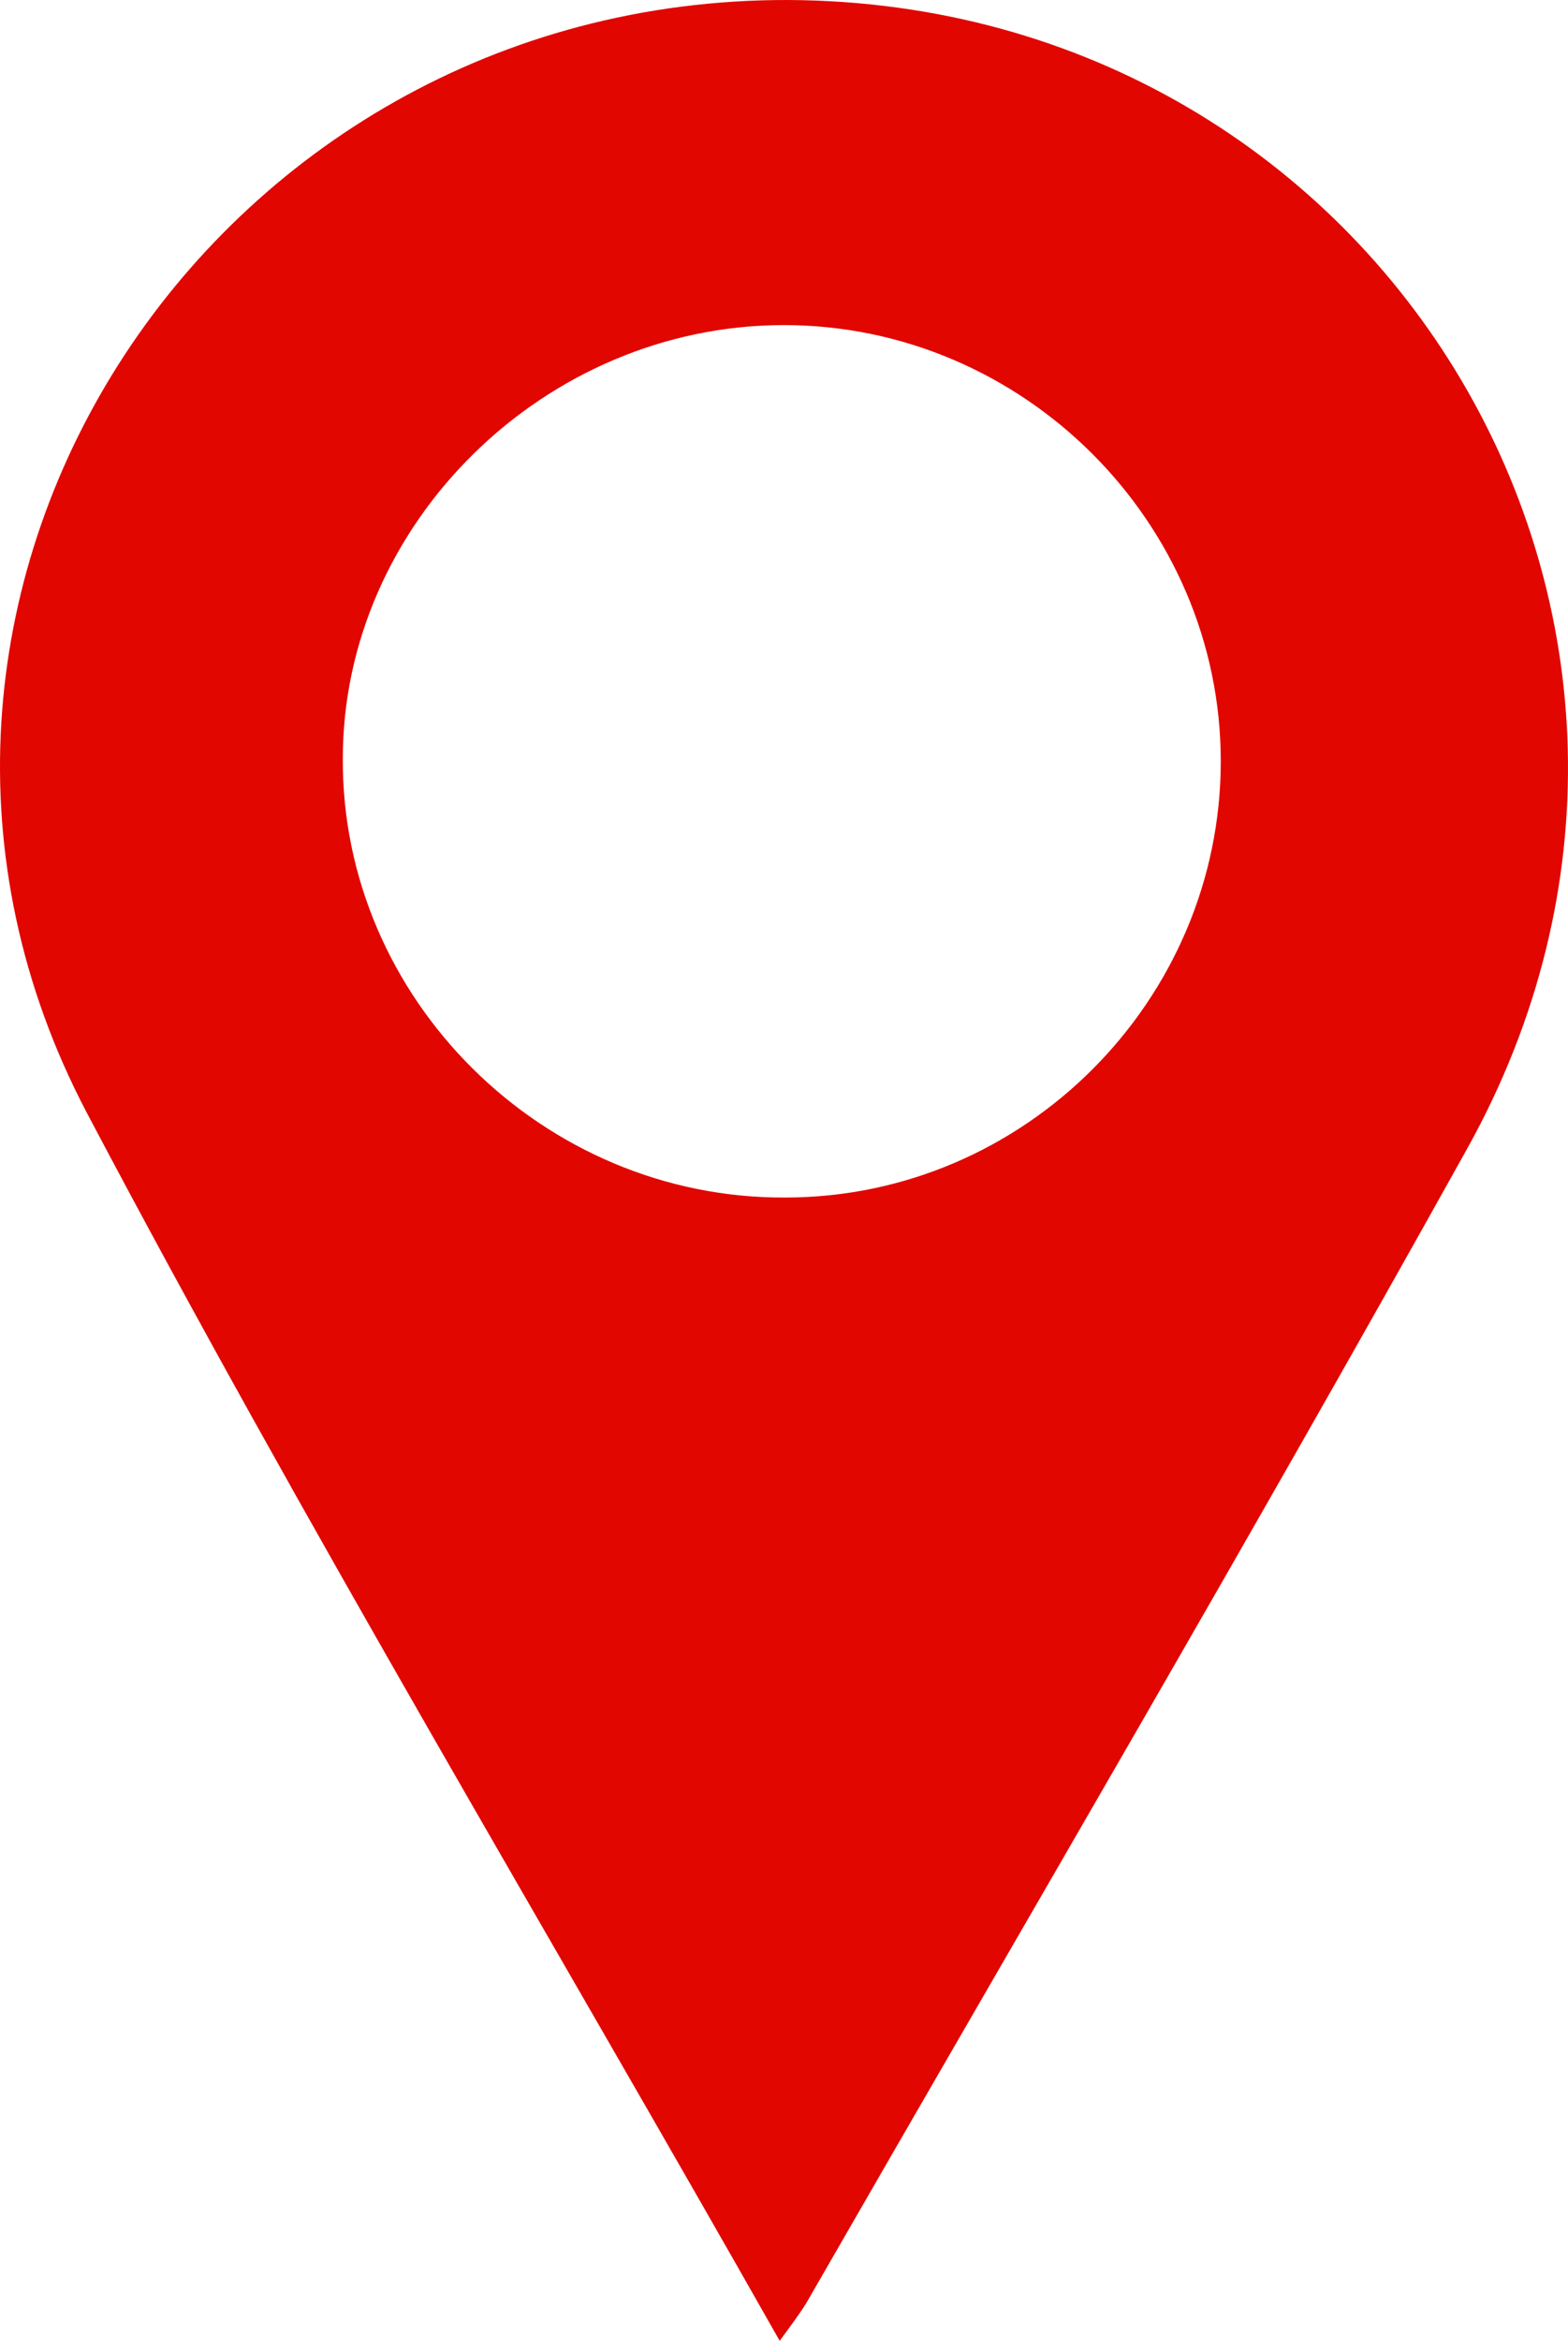
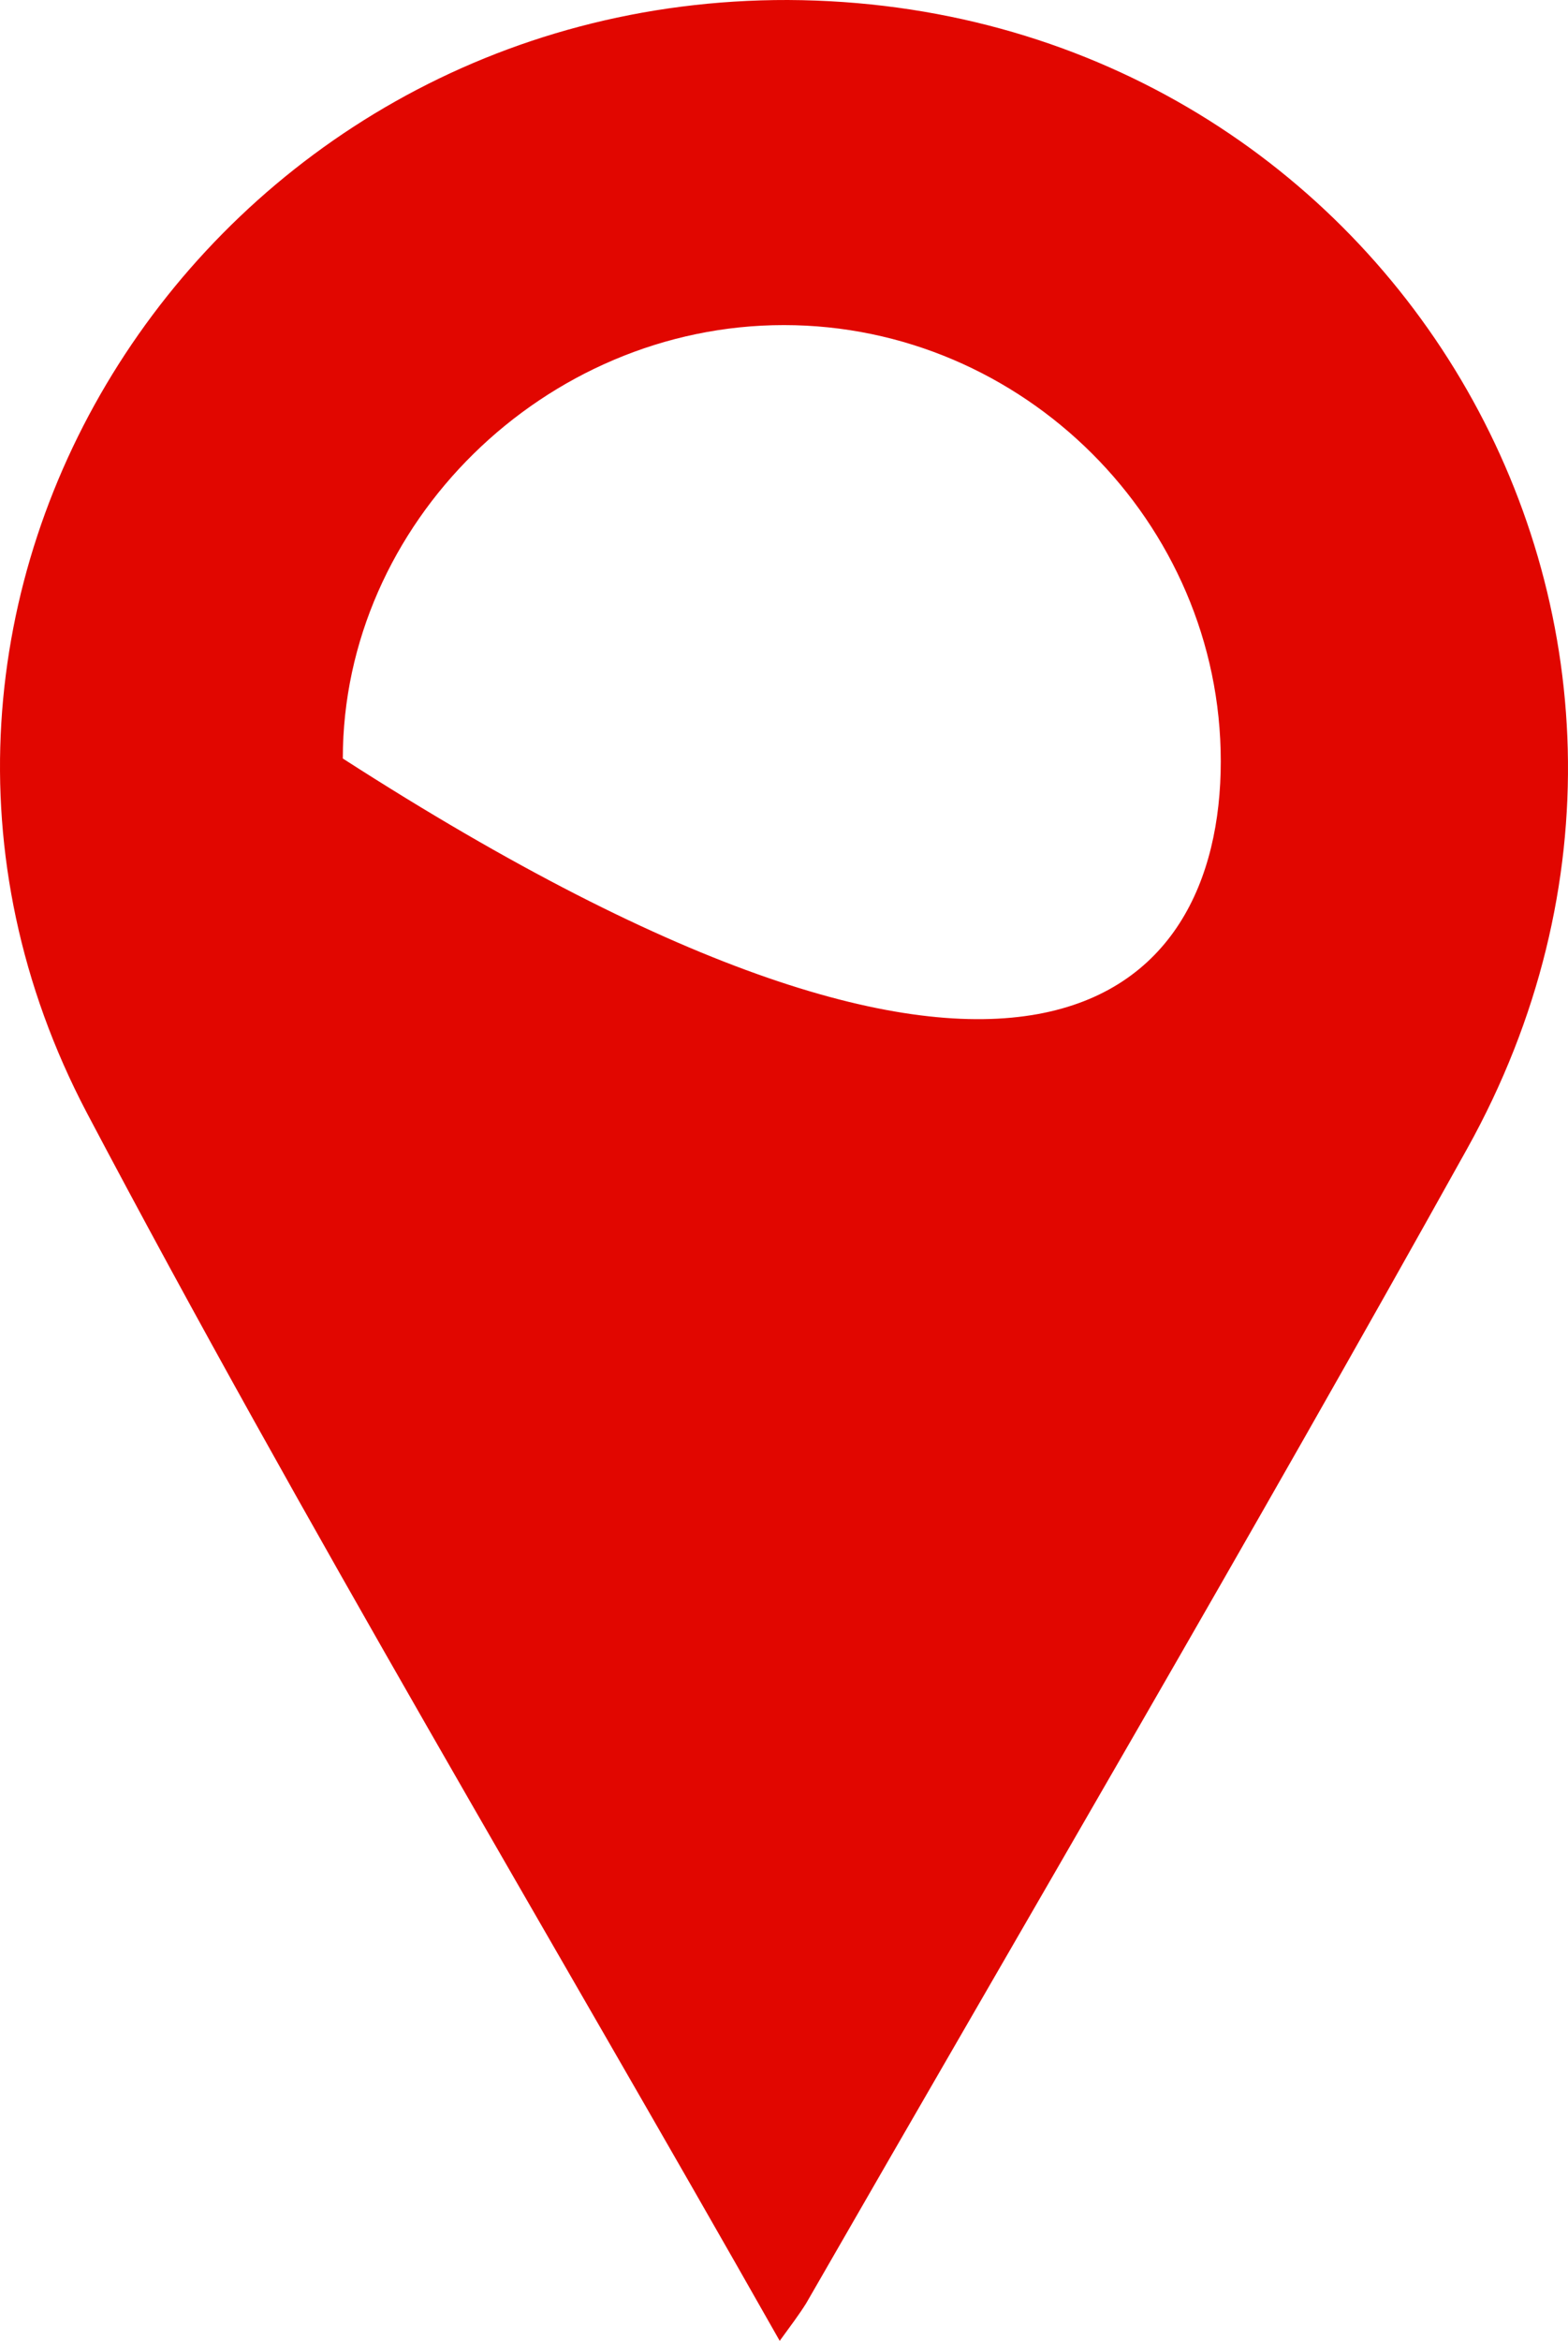
<svg xmlns="http://www.w3.org/2000/svg" width="65" height="97" viewBox="0 0 65 97" fill="none">
-   <path d="M32.322 97C22.632 79.903 12.654 63.266 3.599 46.111C-7.533 24.927 8.559 -0.057 32.668 9.92968e-05C57.47 0.115 72.87 25.963 60.815 47.608C51.875 63.669 42.589 79.5 33.418 95.446C33.13 95.906 32.784 96.367 32.322 97ZM50.606 31.547C50.606 21.645 42.416 13.471 32.495 13.471C22.575 13.471 14.211 21.703 14.211 31.431C14.154 41.391 22.517 49.68 32.553 49.623C42.474 49.623 50.606 41.448 50.606 31.547Z" fill="#E10600" />
+   <path d="M32.322 97C22.632 79.903 12.654 63.266 3.599 46.111C-7.533 24.927 8.559 -0.057 32.668 9.92968e-05C57.47 0.115 72.87 25.963 60.815 47.608C51.875 63.669 42.589 79.5 33.418 95.446C33.13 95.906 32.784 96.367 32.322 97ZM50.606 31.547C50.606 21.645 42.416 13.471 32.495 13.471C22.575 13.471 14.211 21.703 14.211 31.431C42.474 49.623 50.606 41.448 50.606 31.547Z" fill="#E10600" />
</svg>